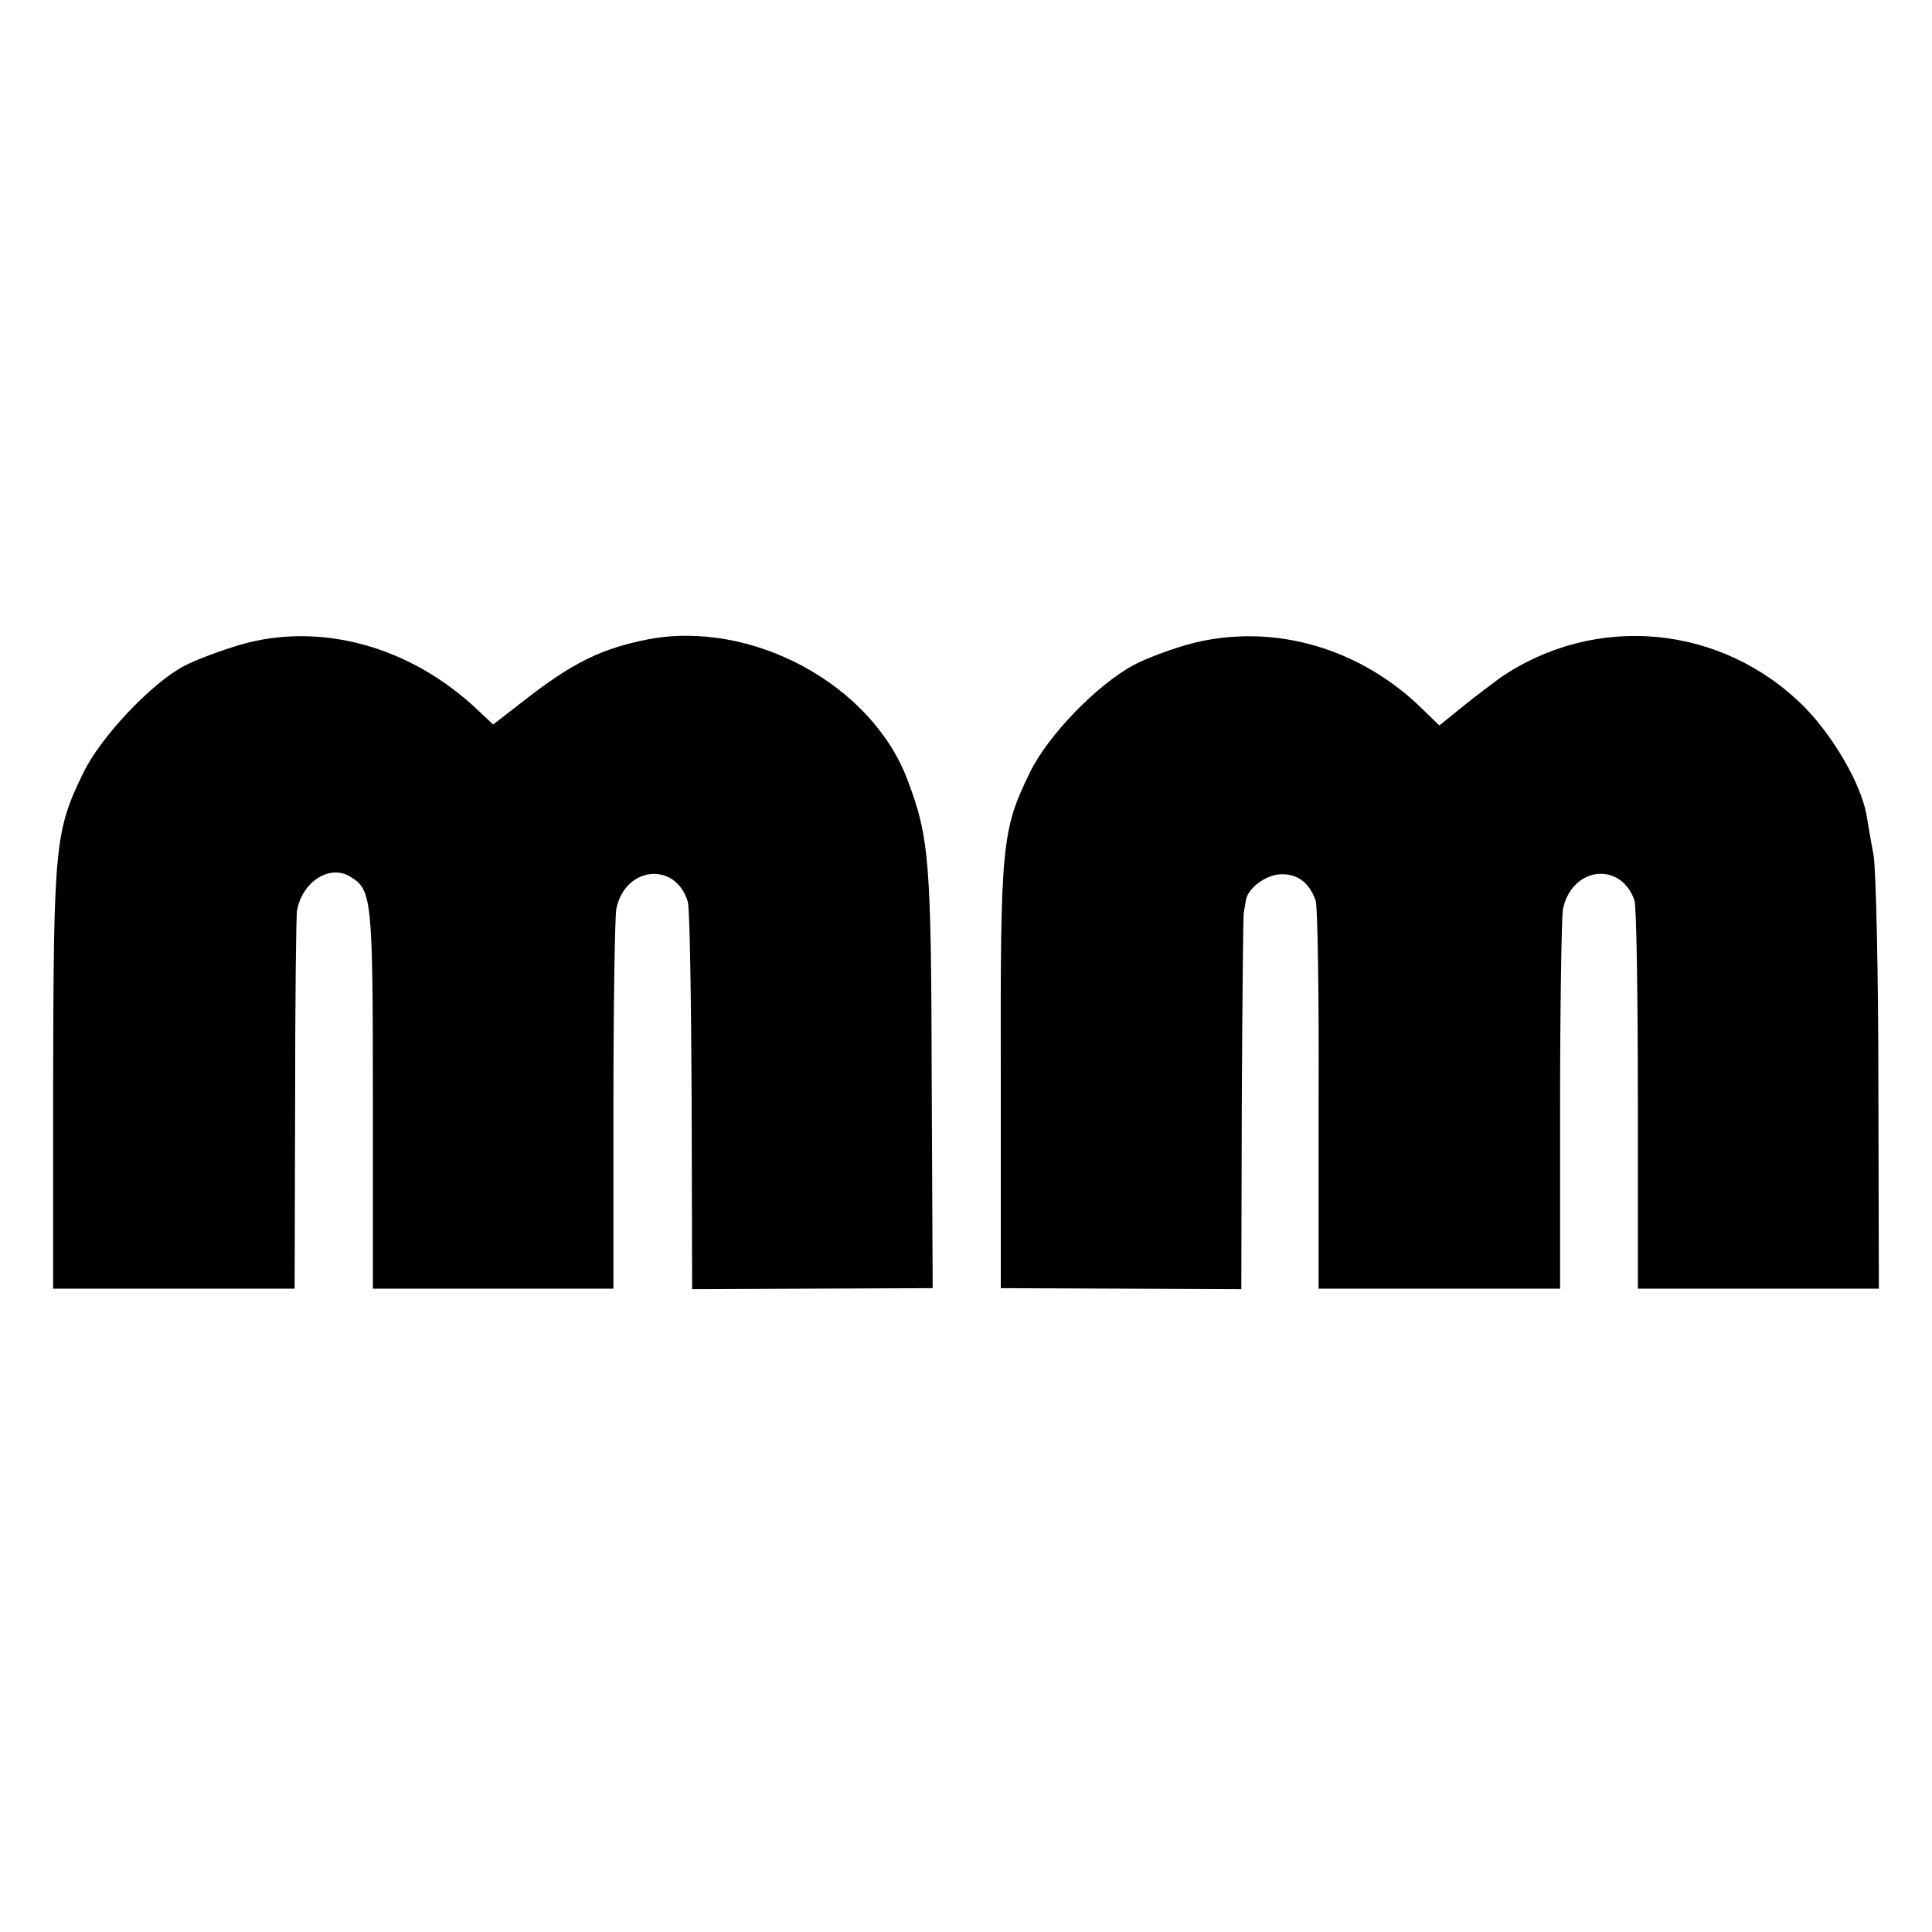
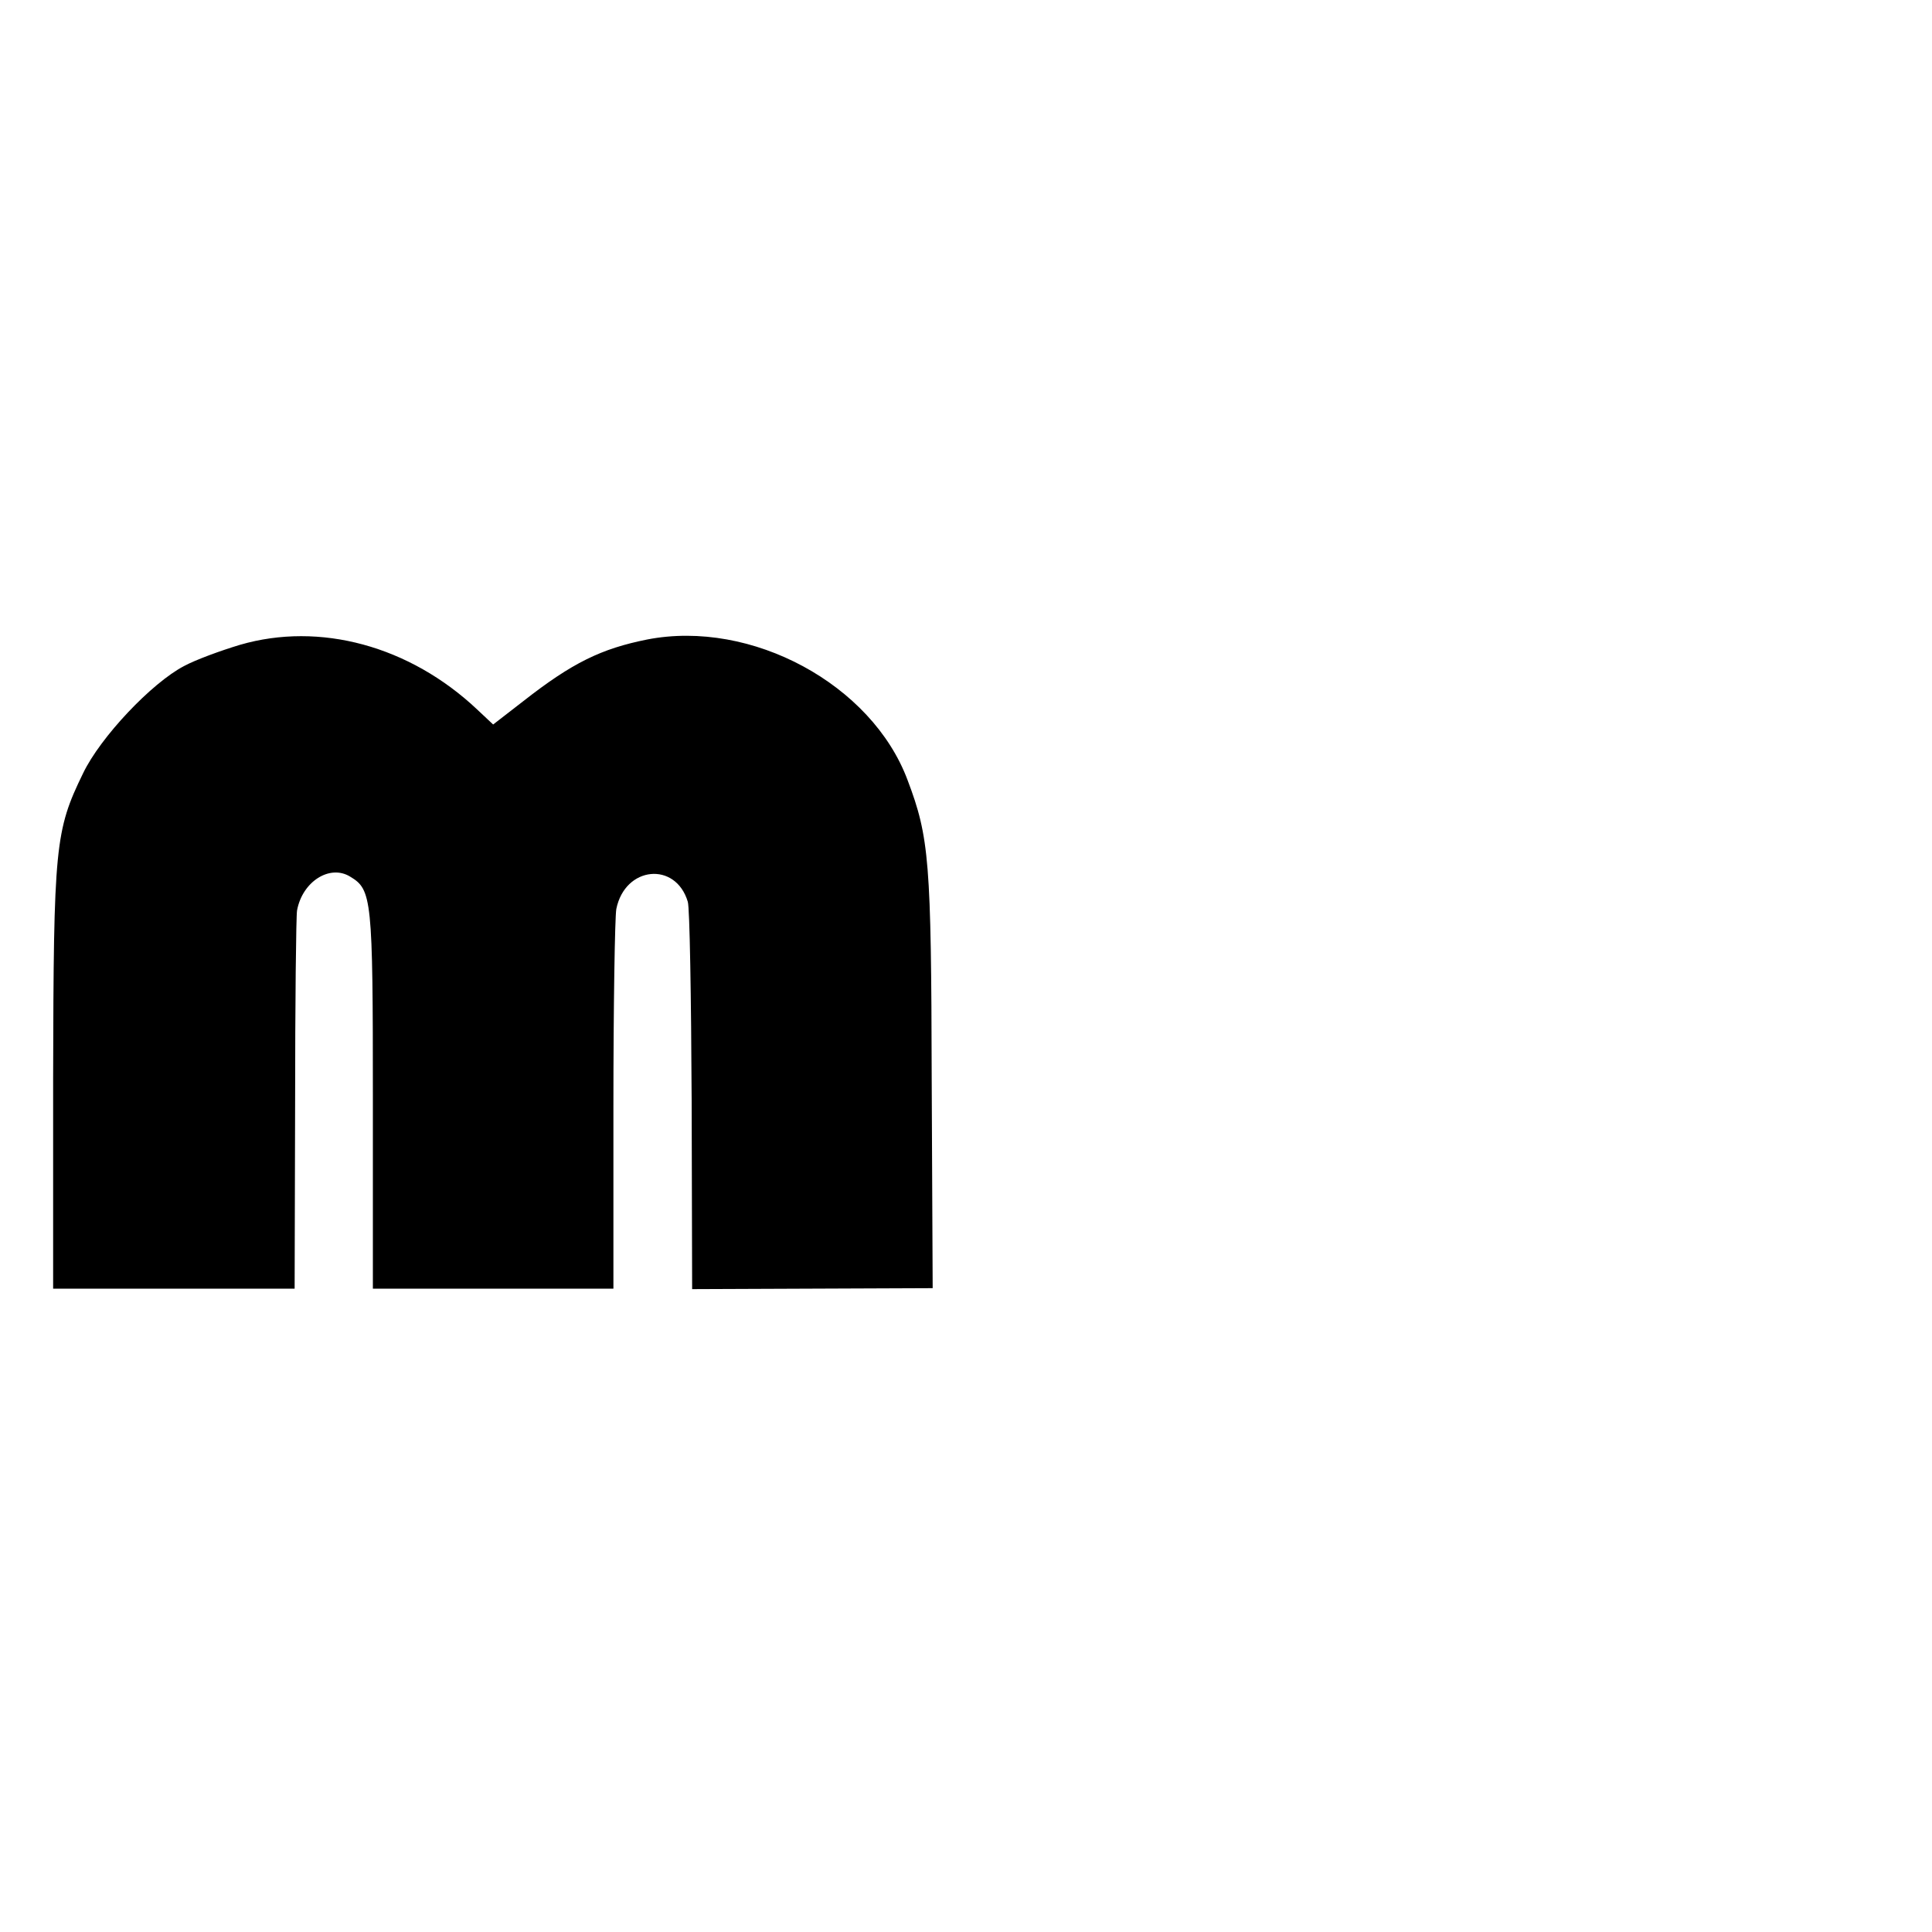
<svg xmlns="http://www.w3.org/2000/svg" version="1.0" width="400pt" height="400pt" viewBox="0 0 400 400" preserveAspectRatio="xMidYMid meet">
  <g transform="translate(0,400) scale(0.1,-0.1)" fill="#000000" stroke="none">
    <path d="M497 2665 c-40 -12 -92 -31 -116 -44 -67 -35 -173 -147 -209 -222 -58 -119 -61 -150 -62 -631 l0 -436 250 0 250 0 1 381 c0 210 2 391 4 402 11 60 68 96 110 70 45 -27 47 -44 47 -460 l0 -393 249 0 249 0 0 378 c0 207 3 391 6 408 18 89 123 99 148 15 4 -12 7 -197 8 -412 l1 -390 249 1 249 1 -2 431 c-1 453 -5 502 -50 621 -74 198 -323 333 -539 291 -95 -19 -155 -48 -257 -128 l-62 -48 -33 31 c-140 132 -326 182 -491 134z" />
-     <path d="M2472 2669 c-40 -10 -97 -31 -125 -46 -76 -41 -178 -146 -215 -223 -58 -119 -61 -148 -60 -630 l0 -437 249 -1 249 -1 1 385 c1 211 3 389 4 394 1 6 3 16 4 23 2 27 42 57 75 57 34 0 57 -18 70 -55 4 -11 7 -196 6 -411 l0 -392 250 0 250 0 0 378 c0 208 3 391 6 408 18 87 119 100 148 18 4 -11 7 -196 7 -412 l0 -392 250 0 249 0 -1 421 c0 232 -5 447 -10 477 -6 30 -12 69 -15 85 -12 63 -68 160 -128 221 -170 171 -433 196 -631 60 -16 -12 -51 -38 -78 -60 l-47 -38 -33 32 c-129 128 -308 180 -475 139z" />
  </g>
</svg>